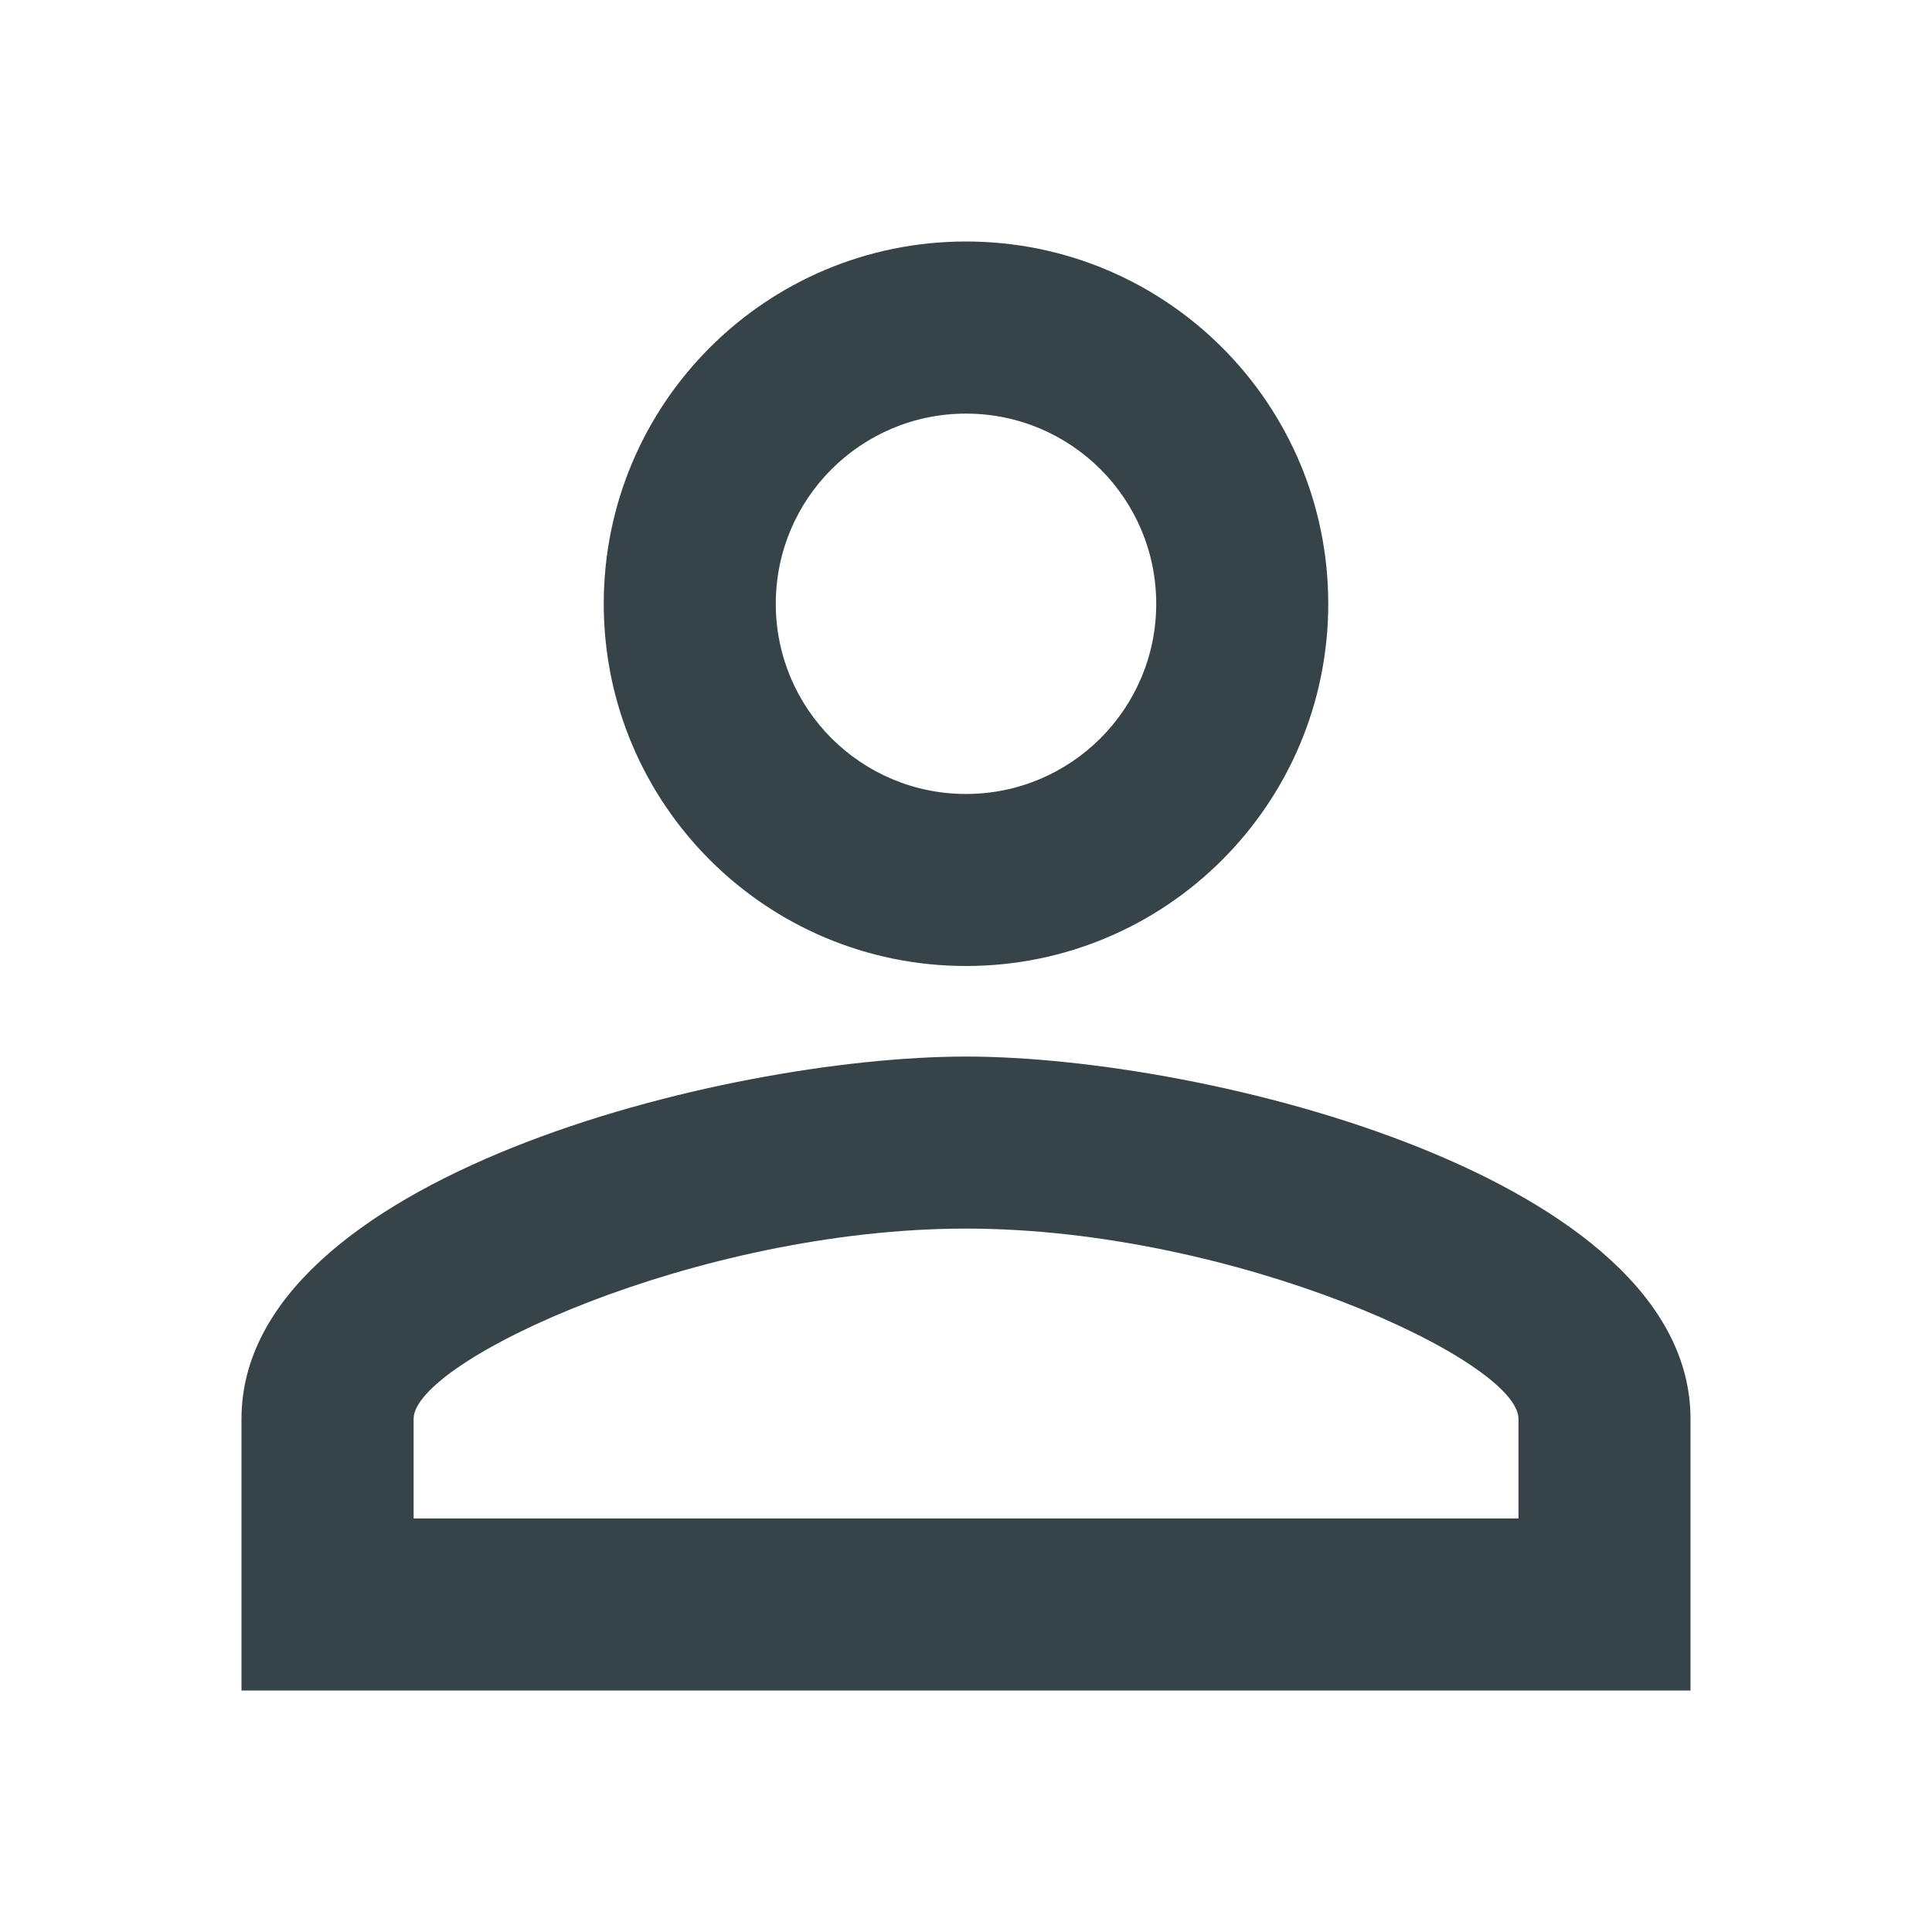
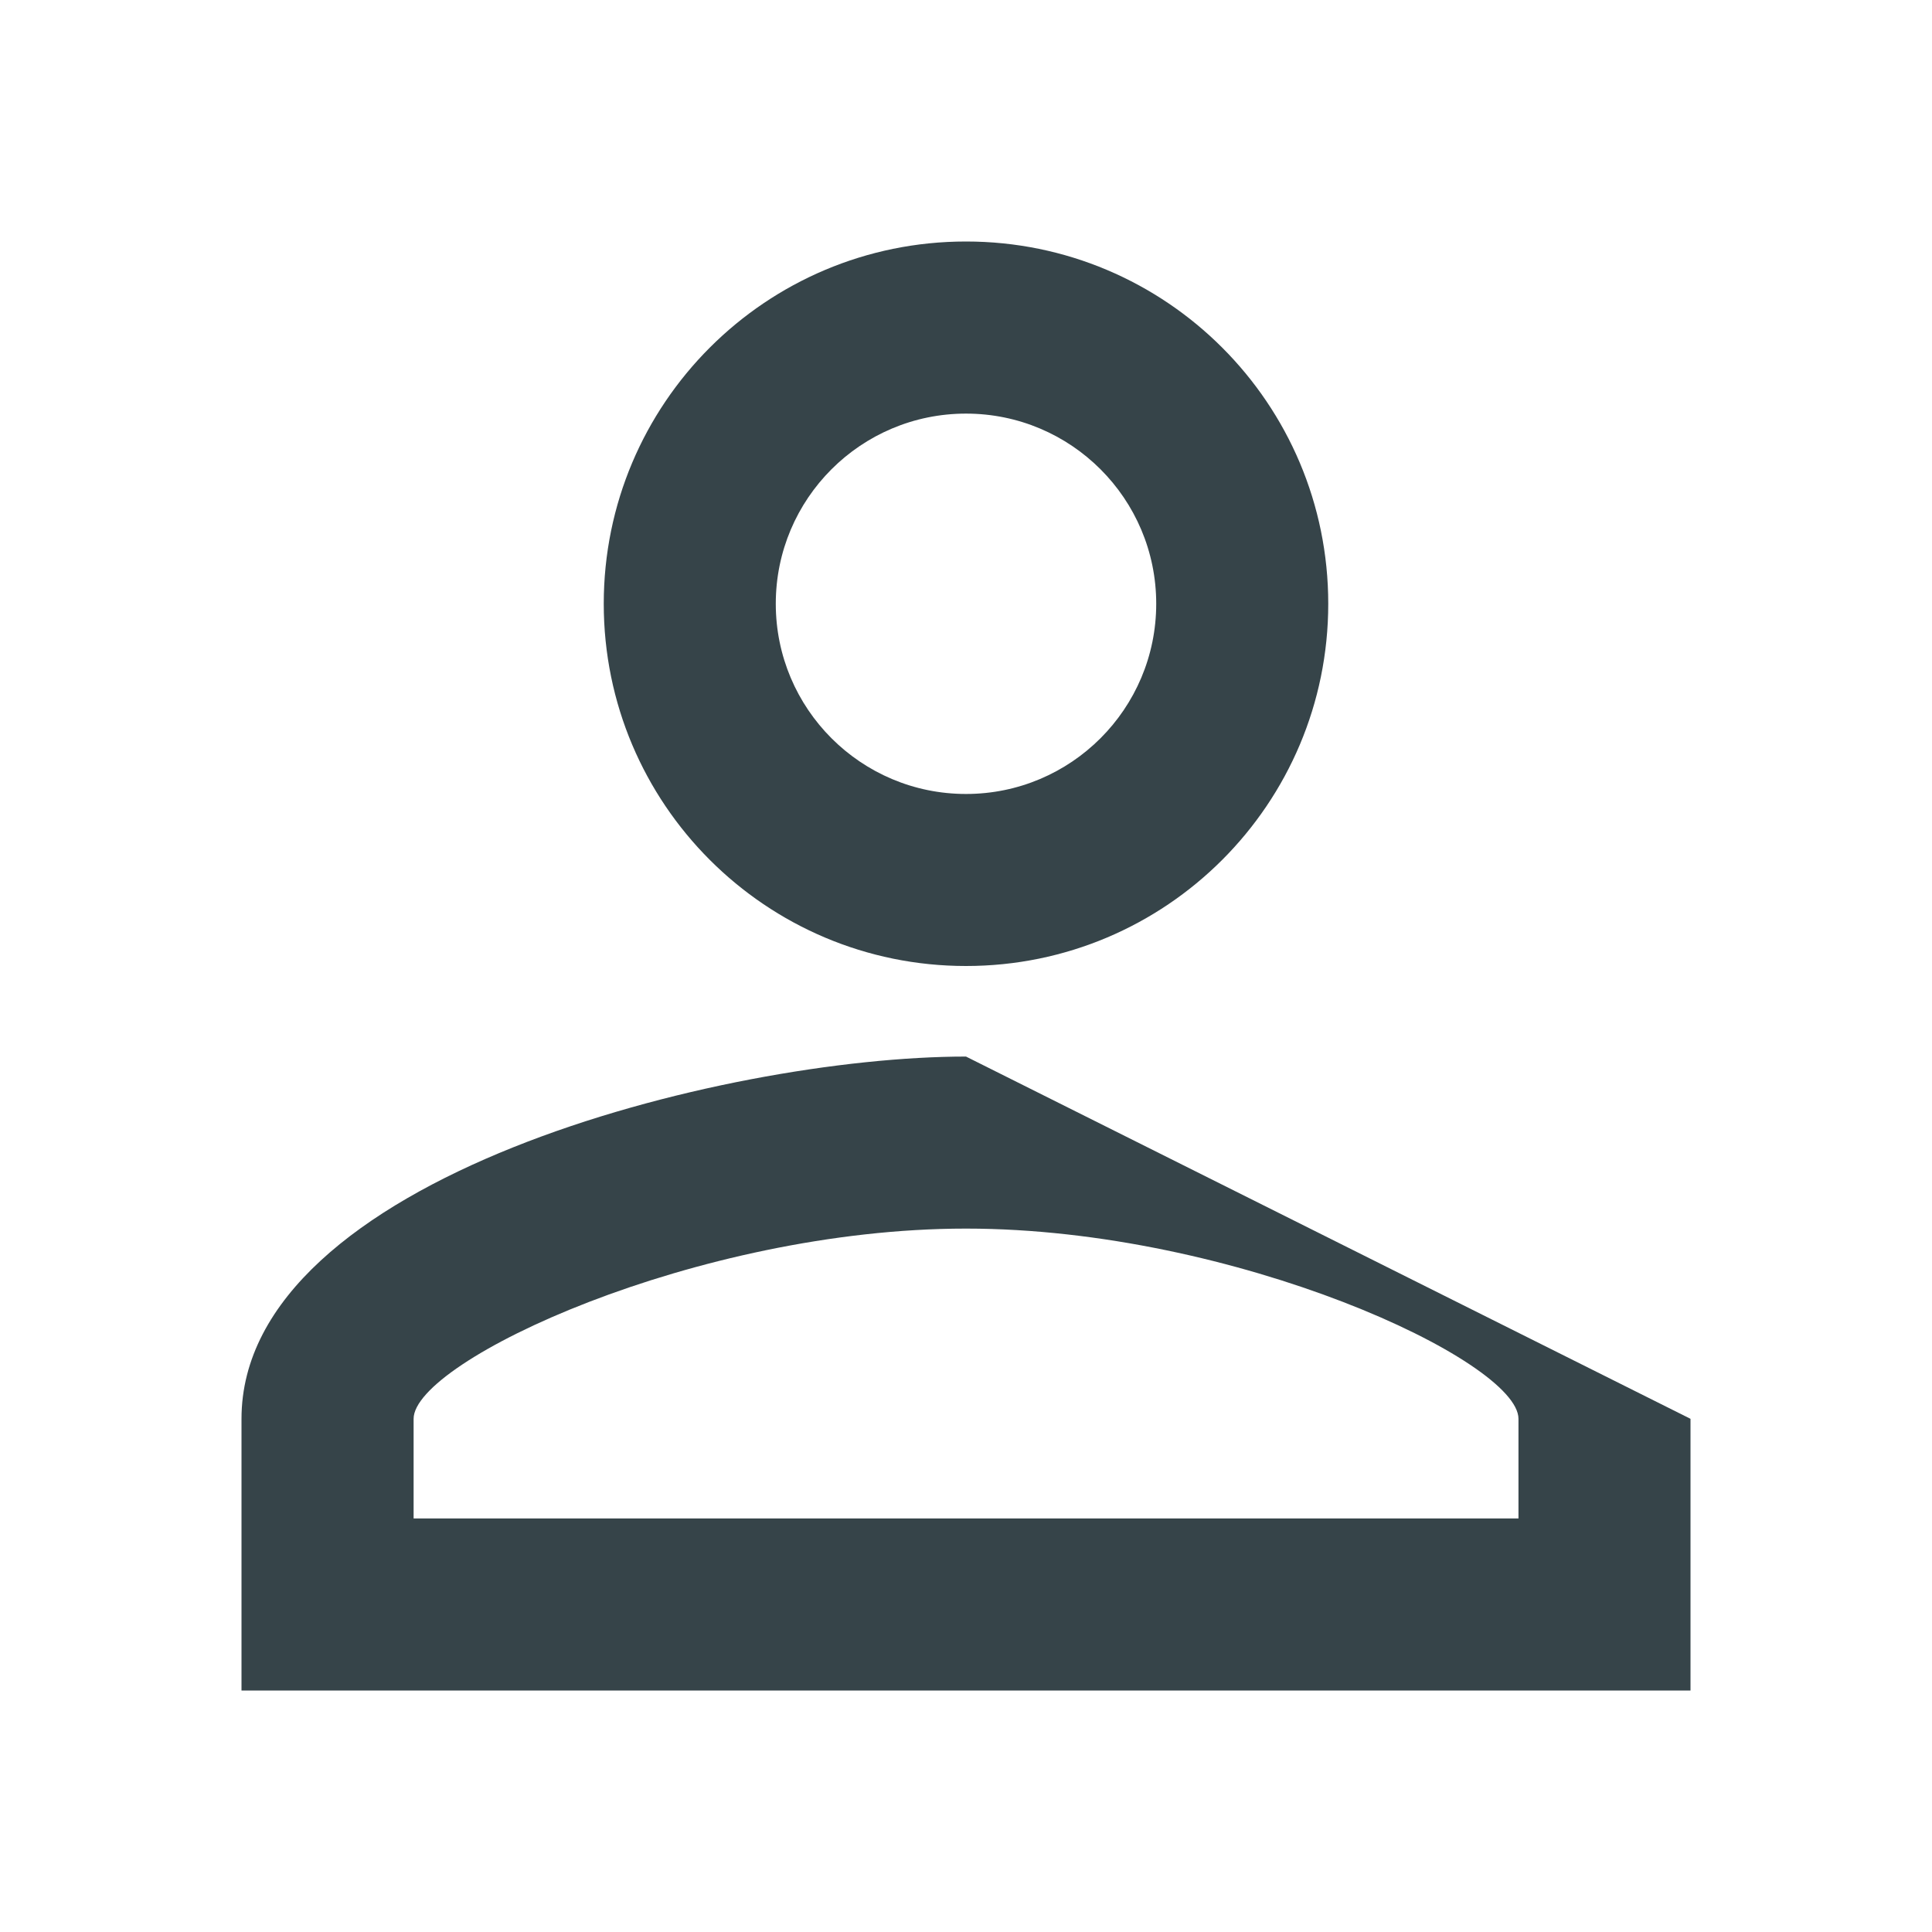
<svg xmlns="http://www.w3.org/2000/svg" width="24px" height="24px" viewBox="0 0 24 24" version="1.1">
  <title>Account</title>
  <g id="Style-Guide" stroke="none" stroke-width="1" fill="none" fill-rule="evenodd">
    <g id="Iconography" transform="translate(-578, -640)">
      <g id="Icons/Medium/Account" transform="translate(578, 640)">
-         <polygon id="Path" points="0 0 24 0 24 24 0 24" />
-         <path d="M12,5.138 C13.305,5.138 14.363,6.195 14.363,7.5 C14.363,8.805 13.305,9.863 12,9.863 C10.695,9.863 9.637,8.805 9.637,7.5 C9.637,6.195 10.695,5.138 12,5.138 M12,15.262 C15.341,15.262 18.863,16.905 18.863,17.625 L18.863,18.863 L5.138,18.863 L5.138,17.625 C5.138,16.905 8.659,15.262 12,15.262 M12,3 C9.514,3 7.5,5.014 7.5,7.5 C7.5,9.986 9.514,12 12,12 C14.486,12 16.5,9.986 16.5,7.5 C16.5,5.014 14.486,3 12,3 Z M12,13.125 C8.996,13.125 3,14.633 3,17.625 L3,21 L21,21 L21,17.625 C21,14.633 15.004,13.125 12,13.125 Z" id="Shape" fill="#364449" fill-rule="nonzero" />
+         <path d="M12,5.138 C13.305,5.138 14.363,6.195 14.363,7.5 C14.363,8.805 13.305,9.863 12,9.863 C10.695,9.863 9.637,8.805 9.637,7.5 C9.637,6.195 10.695,5.138 12,5.138 M12,15.262 C15.341,15.262 18.863,16.905 18.863,17.625 L18.863,18.863 L5.138,18.863 L5.138,17.625 C5.138,16.905 8.659,15.262 12,15.262 M12,3 C9.514,3 7.5,5.014 7.5,7.5 C7.5,9.986 9.514,12 12,12 C14.486,12 16.5,9.986 16.5,7.5 C16.5,5.014 14.486,3 12,3 Z M12,13.125 C8.996,13.125 3,14.633 3,17.625 L3,21 L21,21 L21,17.625 Z" id="Shape" fill="#364449" fill-rule="nonzero" />
      </g>
    </g>
  </g>
</svg>